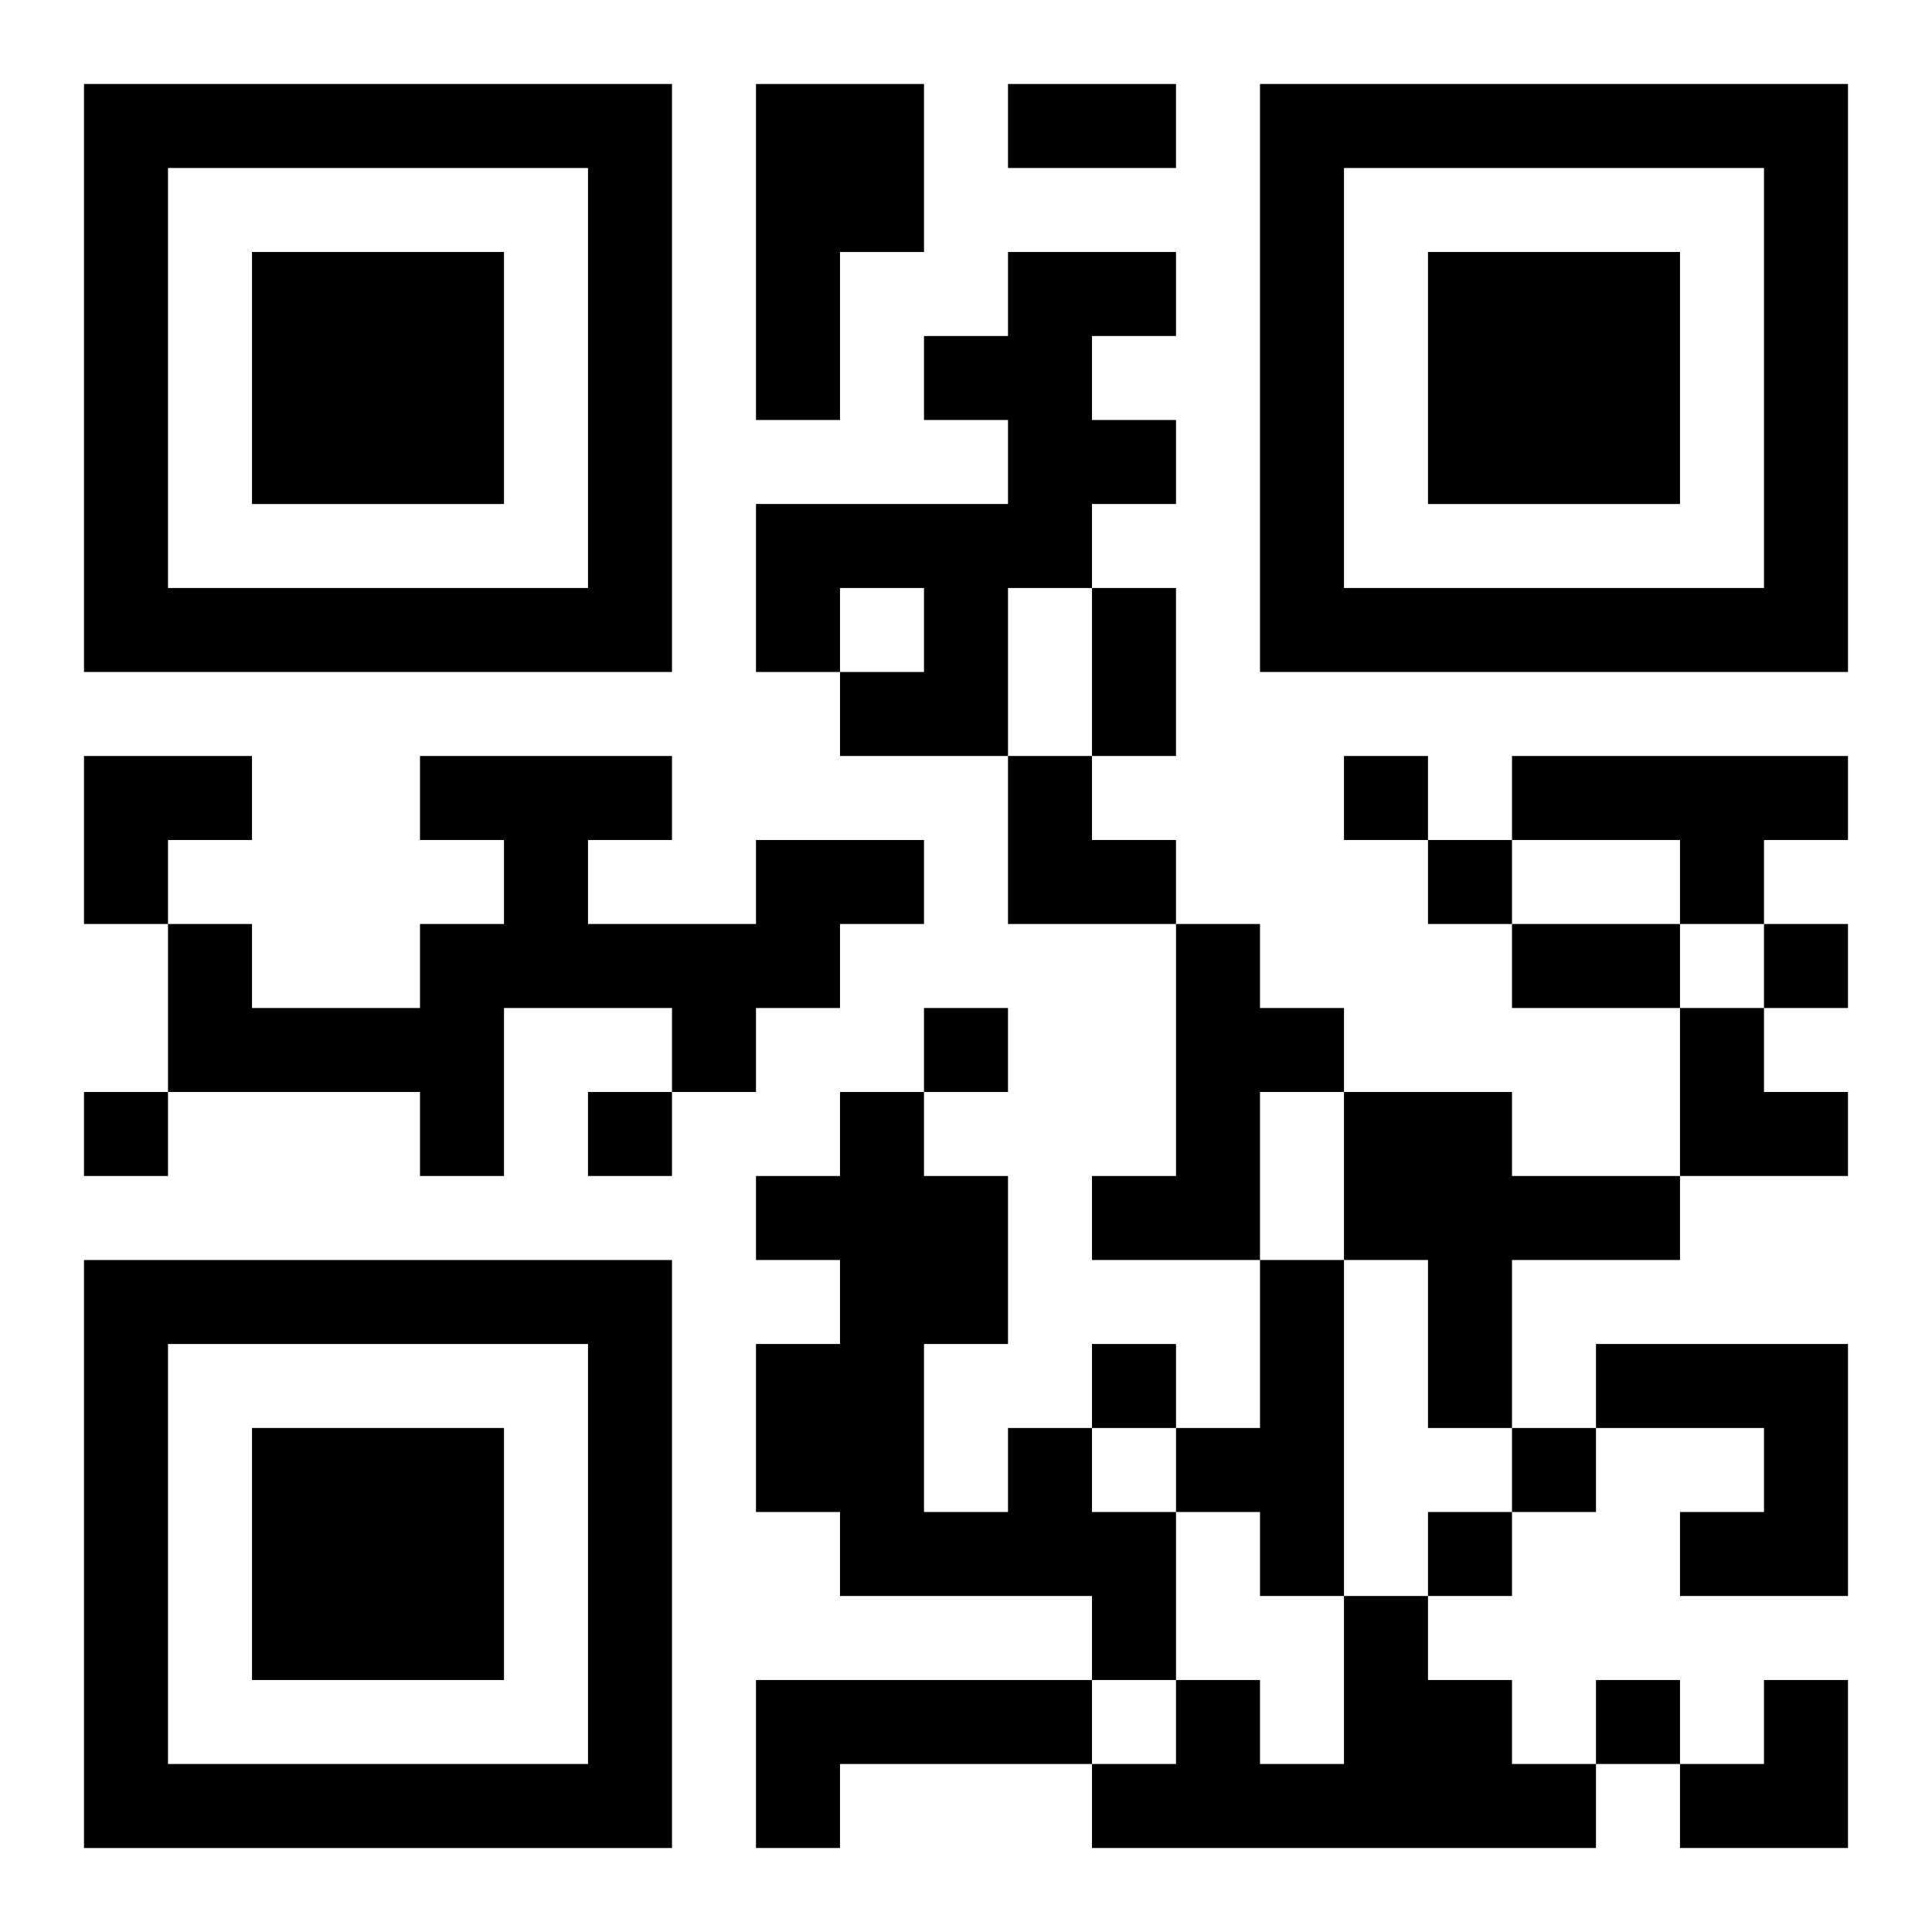
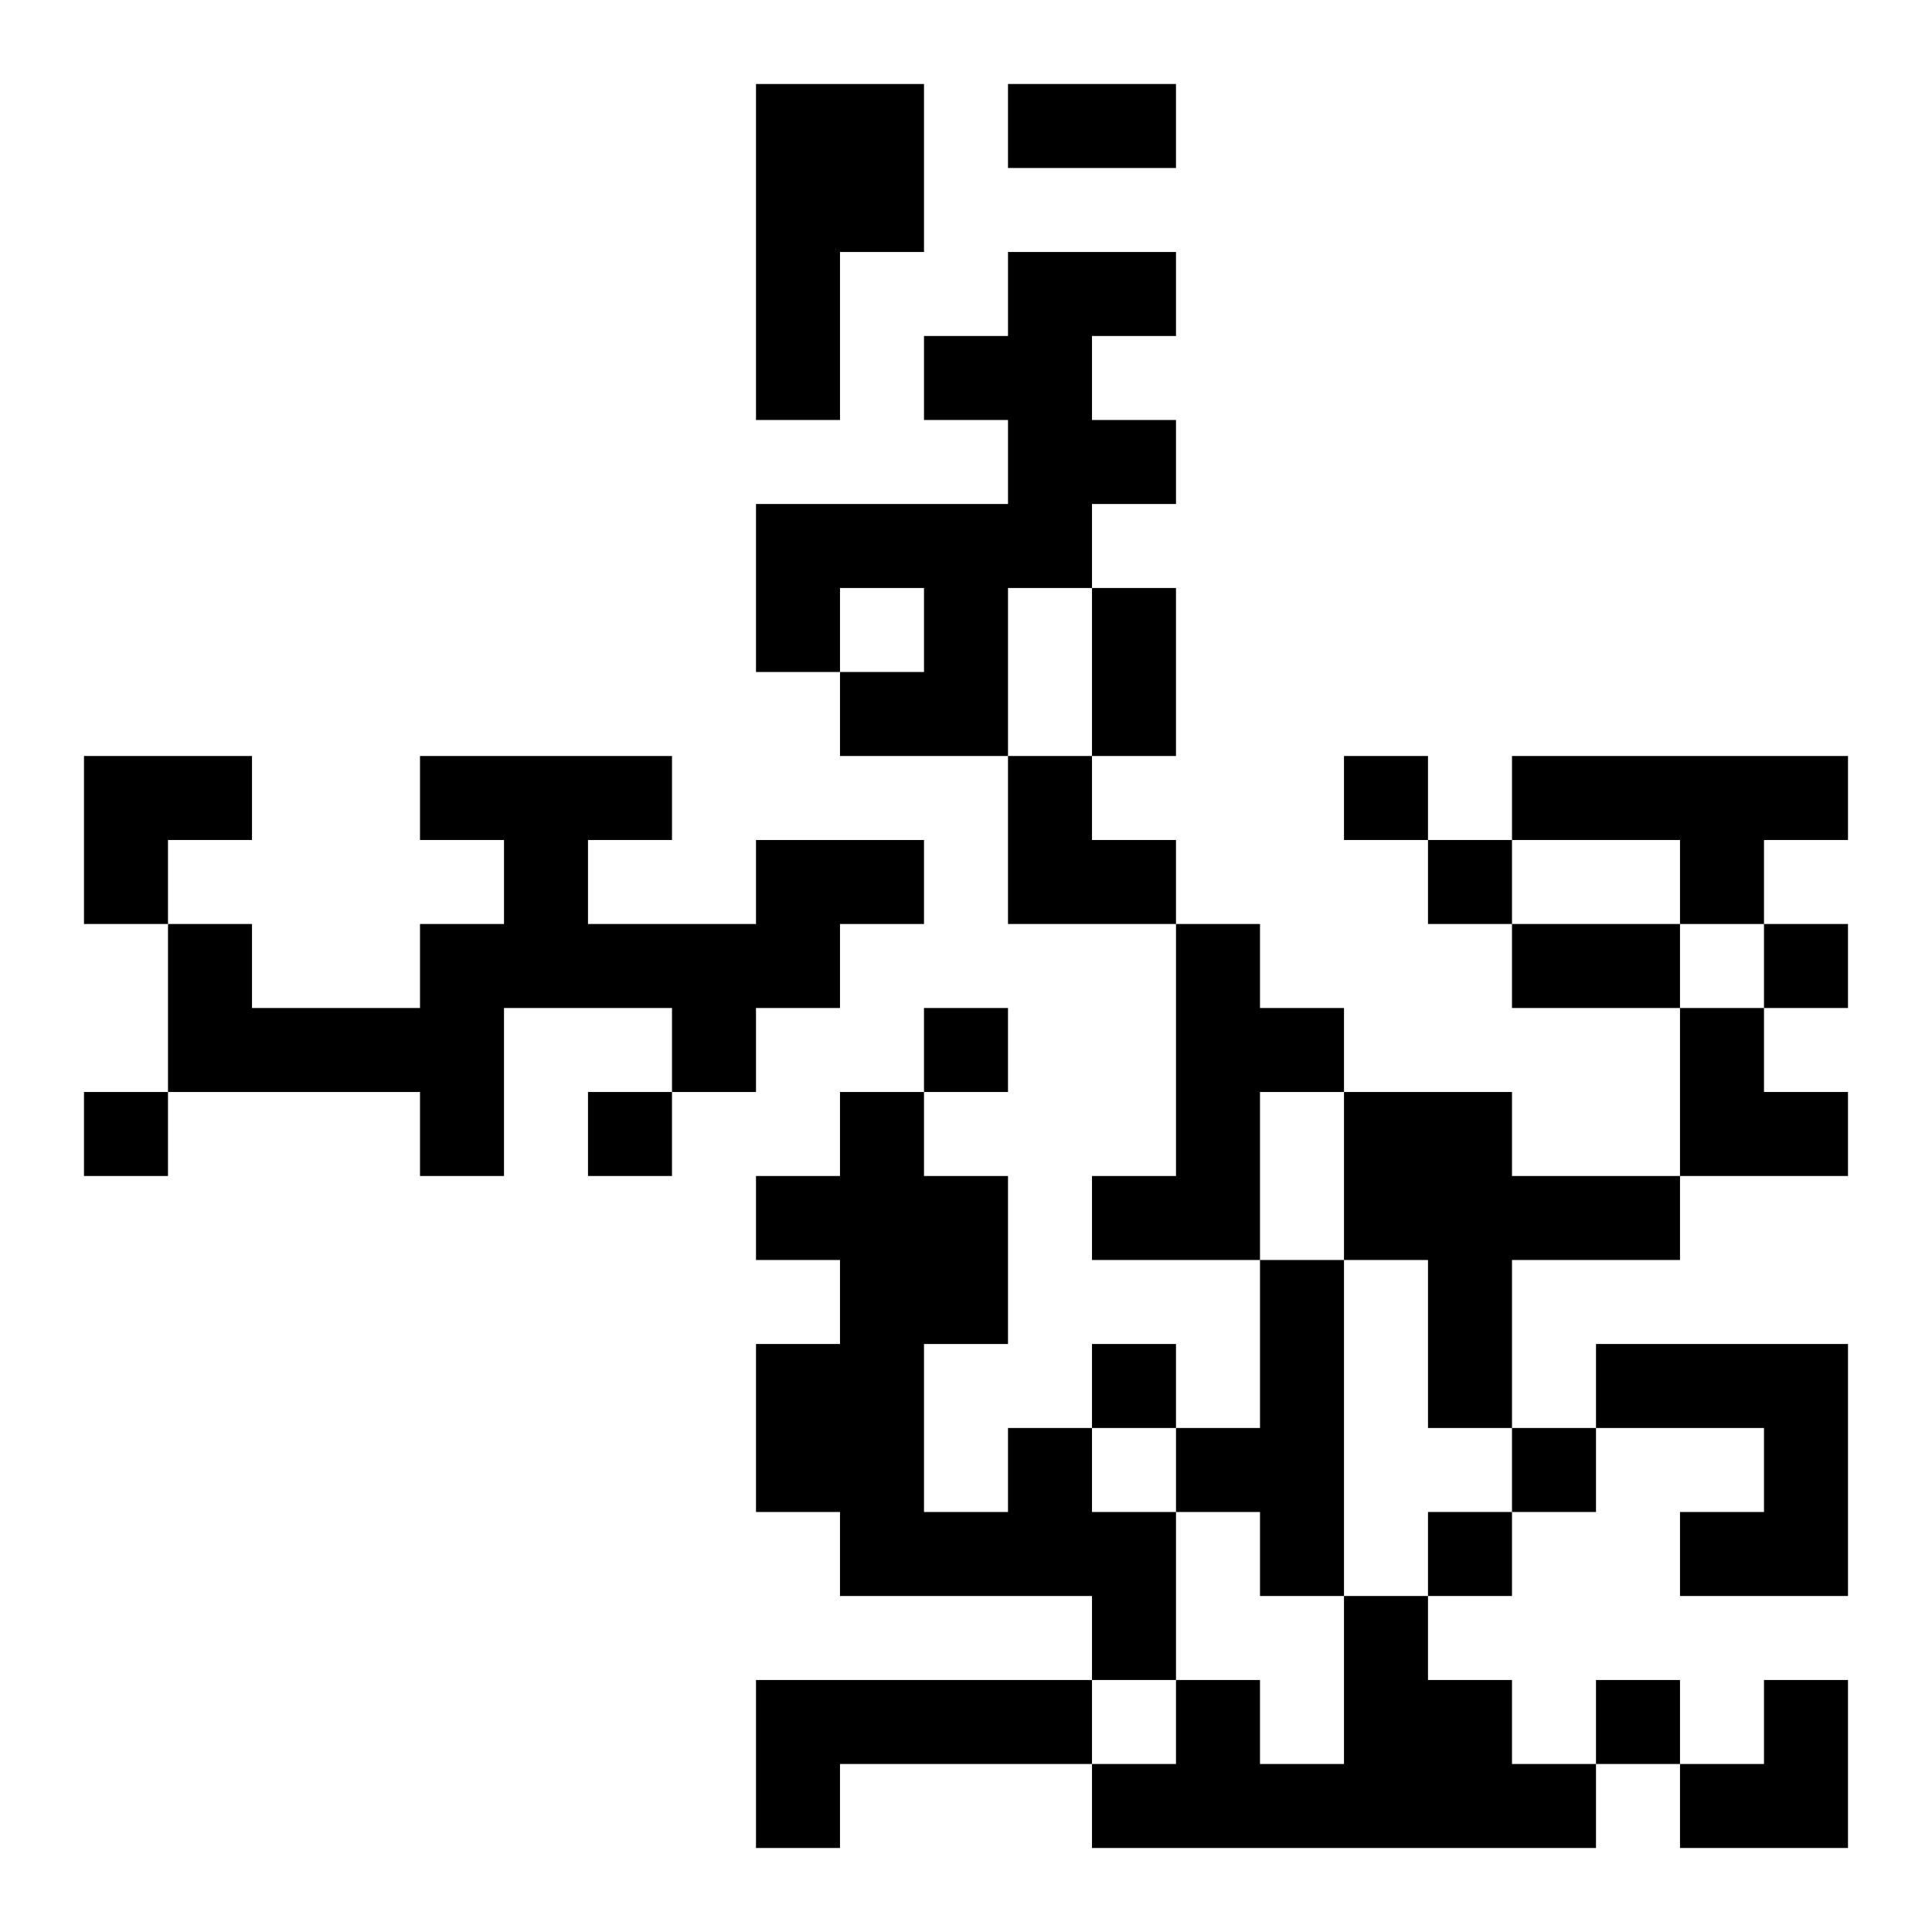
<svg xmlns="http://www.w3.org/2000/svg" xmlns:xlink="http://www.w3.org/1999/xlink" width="250" height="250" baseProfile="full" version="1.1" viewBox="-1 -1 23 23">
  <symbol id="a">
-     <path d="m0 7v7h7v-7h-7zm1 1h5v5h-5v-5zm1 1v3h3v-3h-3z" />
-   </symbol>
+     </symbol>
  <use y="-7" xlink:href="#a" />
  <use y="7" xlink:href="#a" />
  <use x="14" y="-7" xlink:href="#a" />
  <path d="m8 0h2v2h-1v2h-1v-4m3 2h2v1h-1v1h1v1h-1v1h-1v2h-2v-1h1v-1h-1v1h-1v-2h3v-1h-1v-1h1v-1m6 6h4v1h-1v1h-1v-1h-2v-1m-9 1h2v1h-1v1h-1v1h-1v-1h-2v2h-1v-1h-3v-2h1v1h2v-1h1v-1h-1v-1h3v1h-1v1h2v-1m5 1h1v1h1v1h-1v2h-2v-1h1v-3m2 2h2v1h2v1h-2v2h-1v-2h-1v-2m-1 2h1v4h-1v-1h-1v-1h1v-2m4 1h3v3h-2v-1h1v-1h-2v-1m-7 1h1v1h1v2h-1v-1h-3v-1h-1v-2h1v-1h-1v-1h1v-1h1v1h1v2h-1v2h1v-1m4 2h1v1h1v1h1v1h-6v-1h1v-1h1v1h1v-2m-7 1h4v1h-3v1h-1v-2m7-11v1h1v-1h-1m1 1v1h1v-1h-1m4 1v1h1v-1h-1m-10 1v1h1v-1h-1m-10 1v1h1v-1h-1m6 0v1h1v-1h-1m6 3v1h1v-1h-1m5 1v1h1v-1h-1m-1 1v1h1v-1h-1m2 2v1h1v-1h-1m-7-19h2v1h-2v-1m1 6h1v2h-1v-2m5 4h2v1h-2v-1m-17-2h2v1h-1v1h-1zm11 0h1v1h1v1h-2zm8 3h1v1h1v1h-2zm0 8m1 0h1v2h-2v-1h1z" />
</svg>